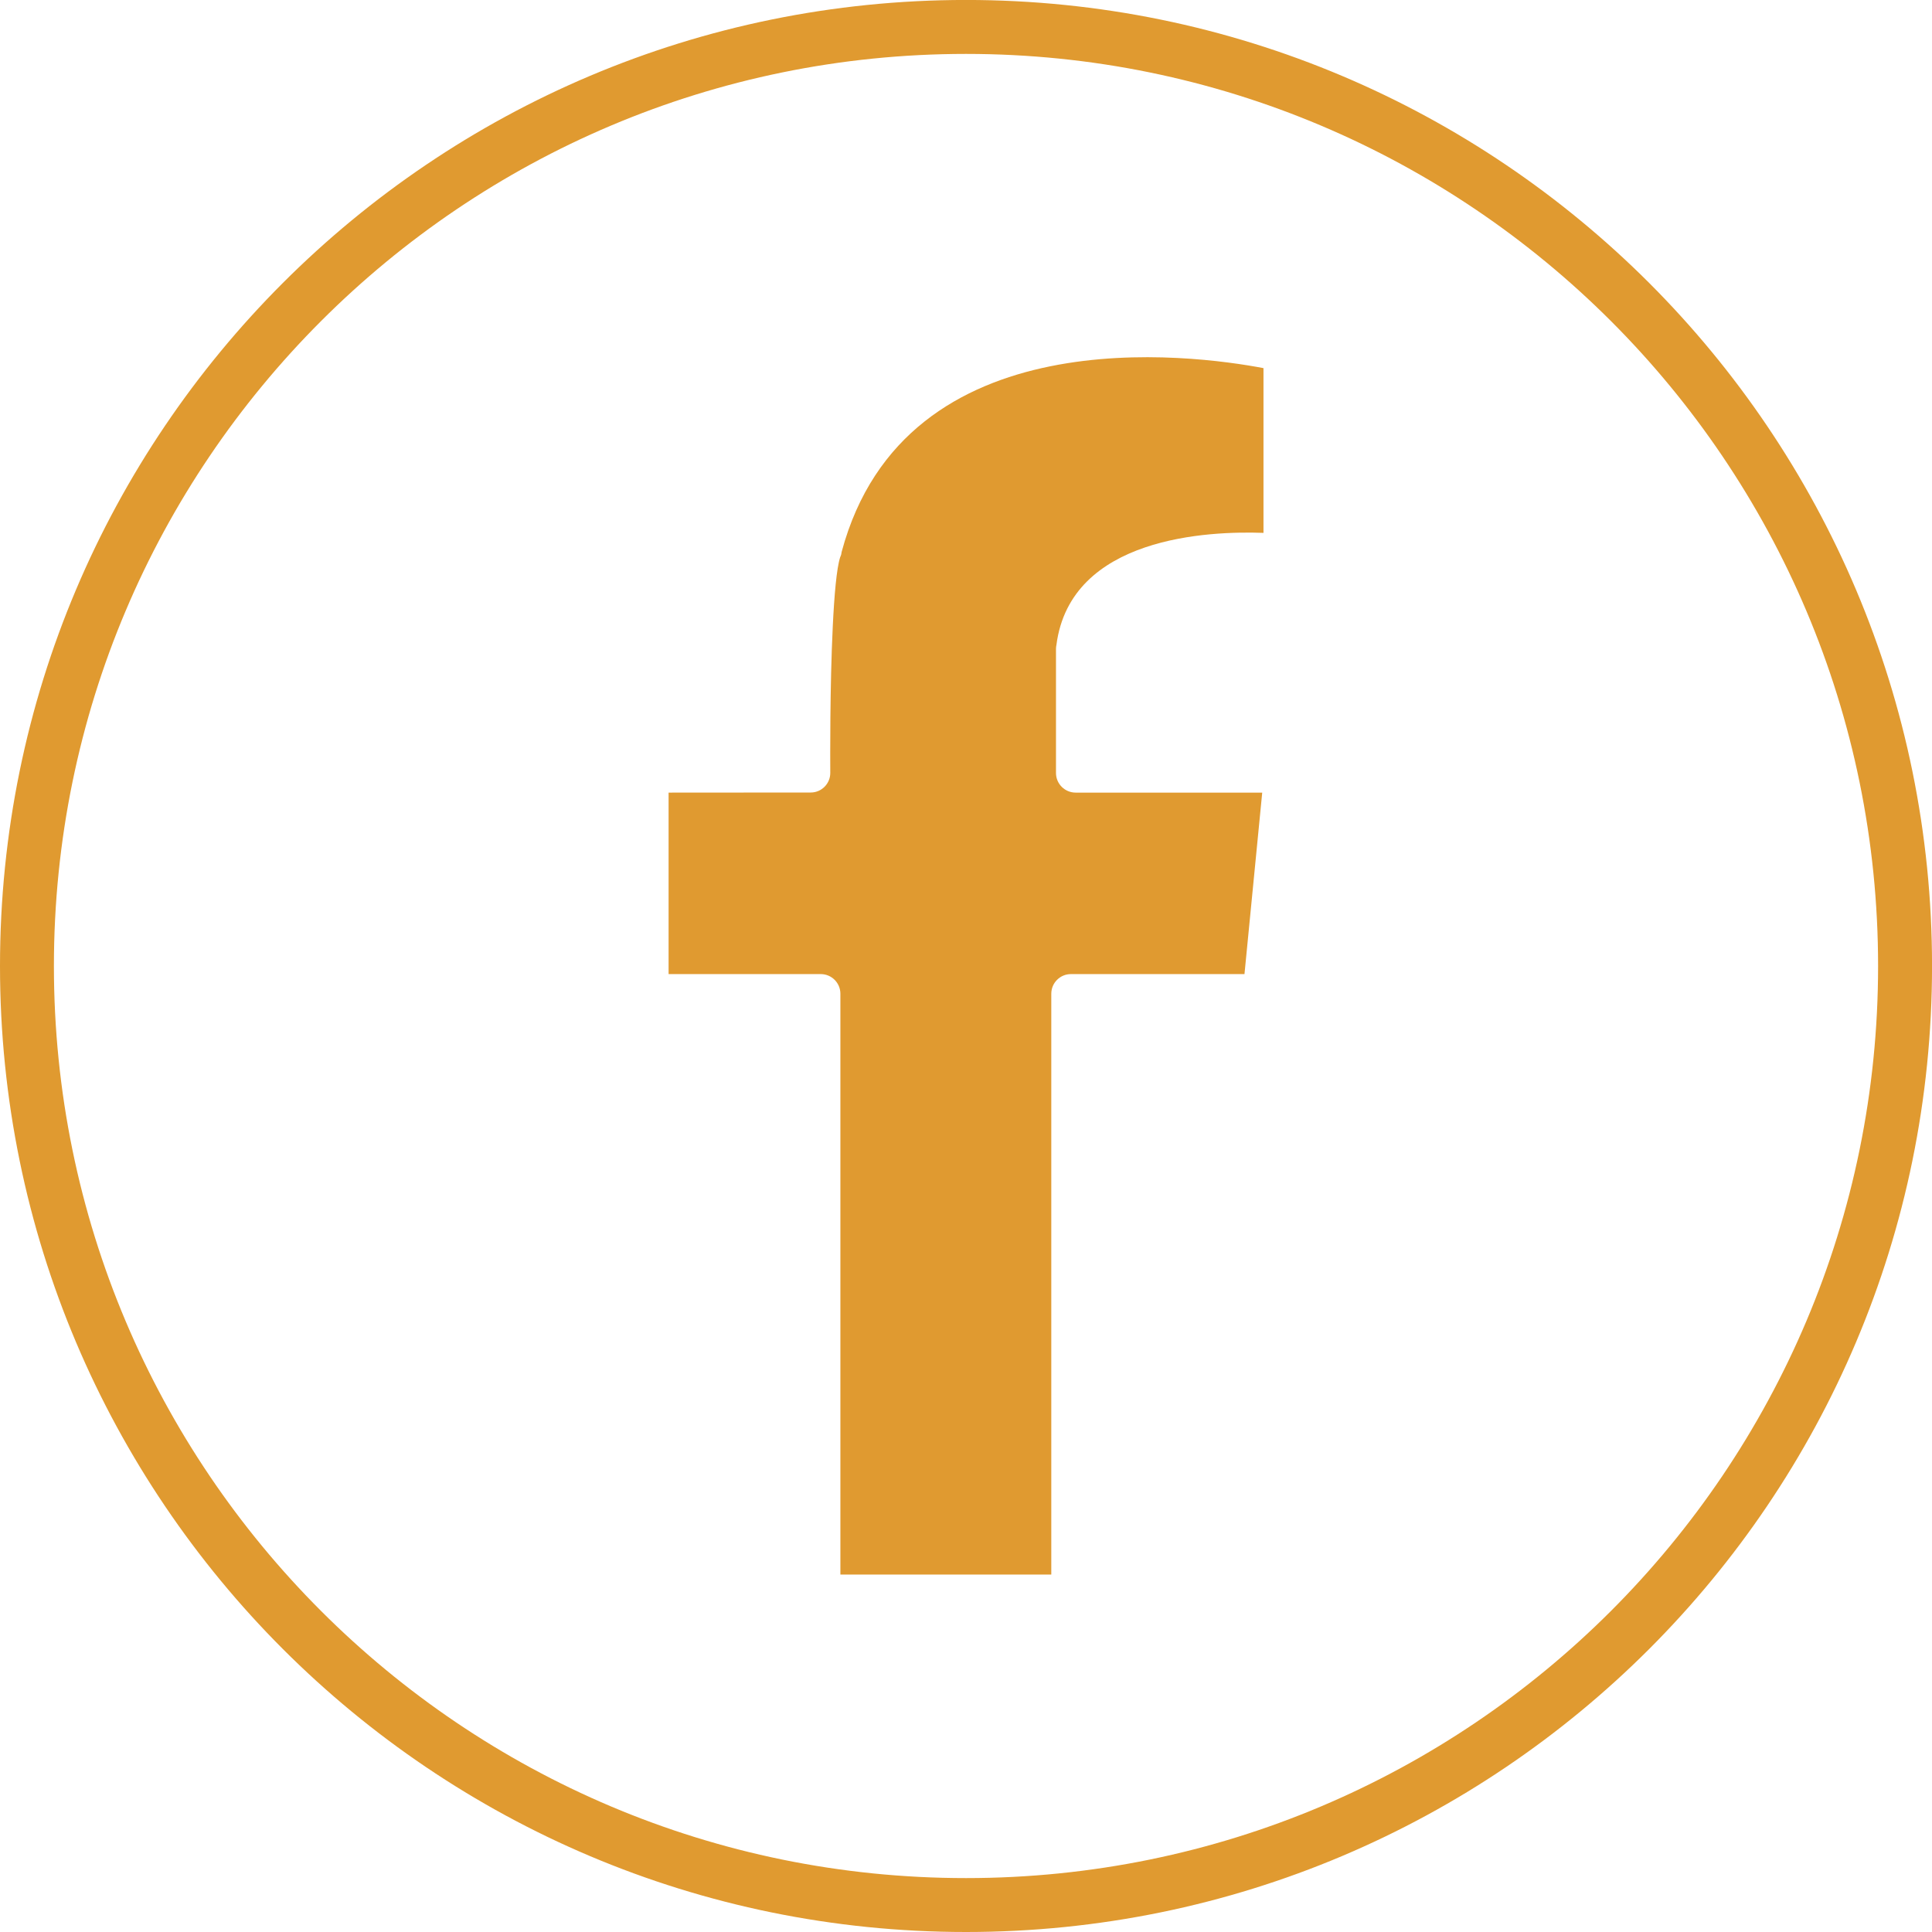
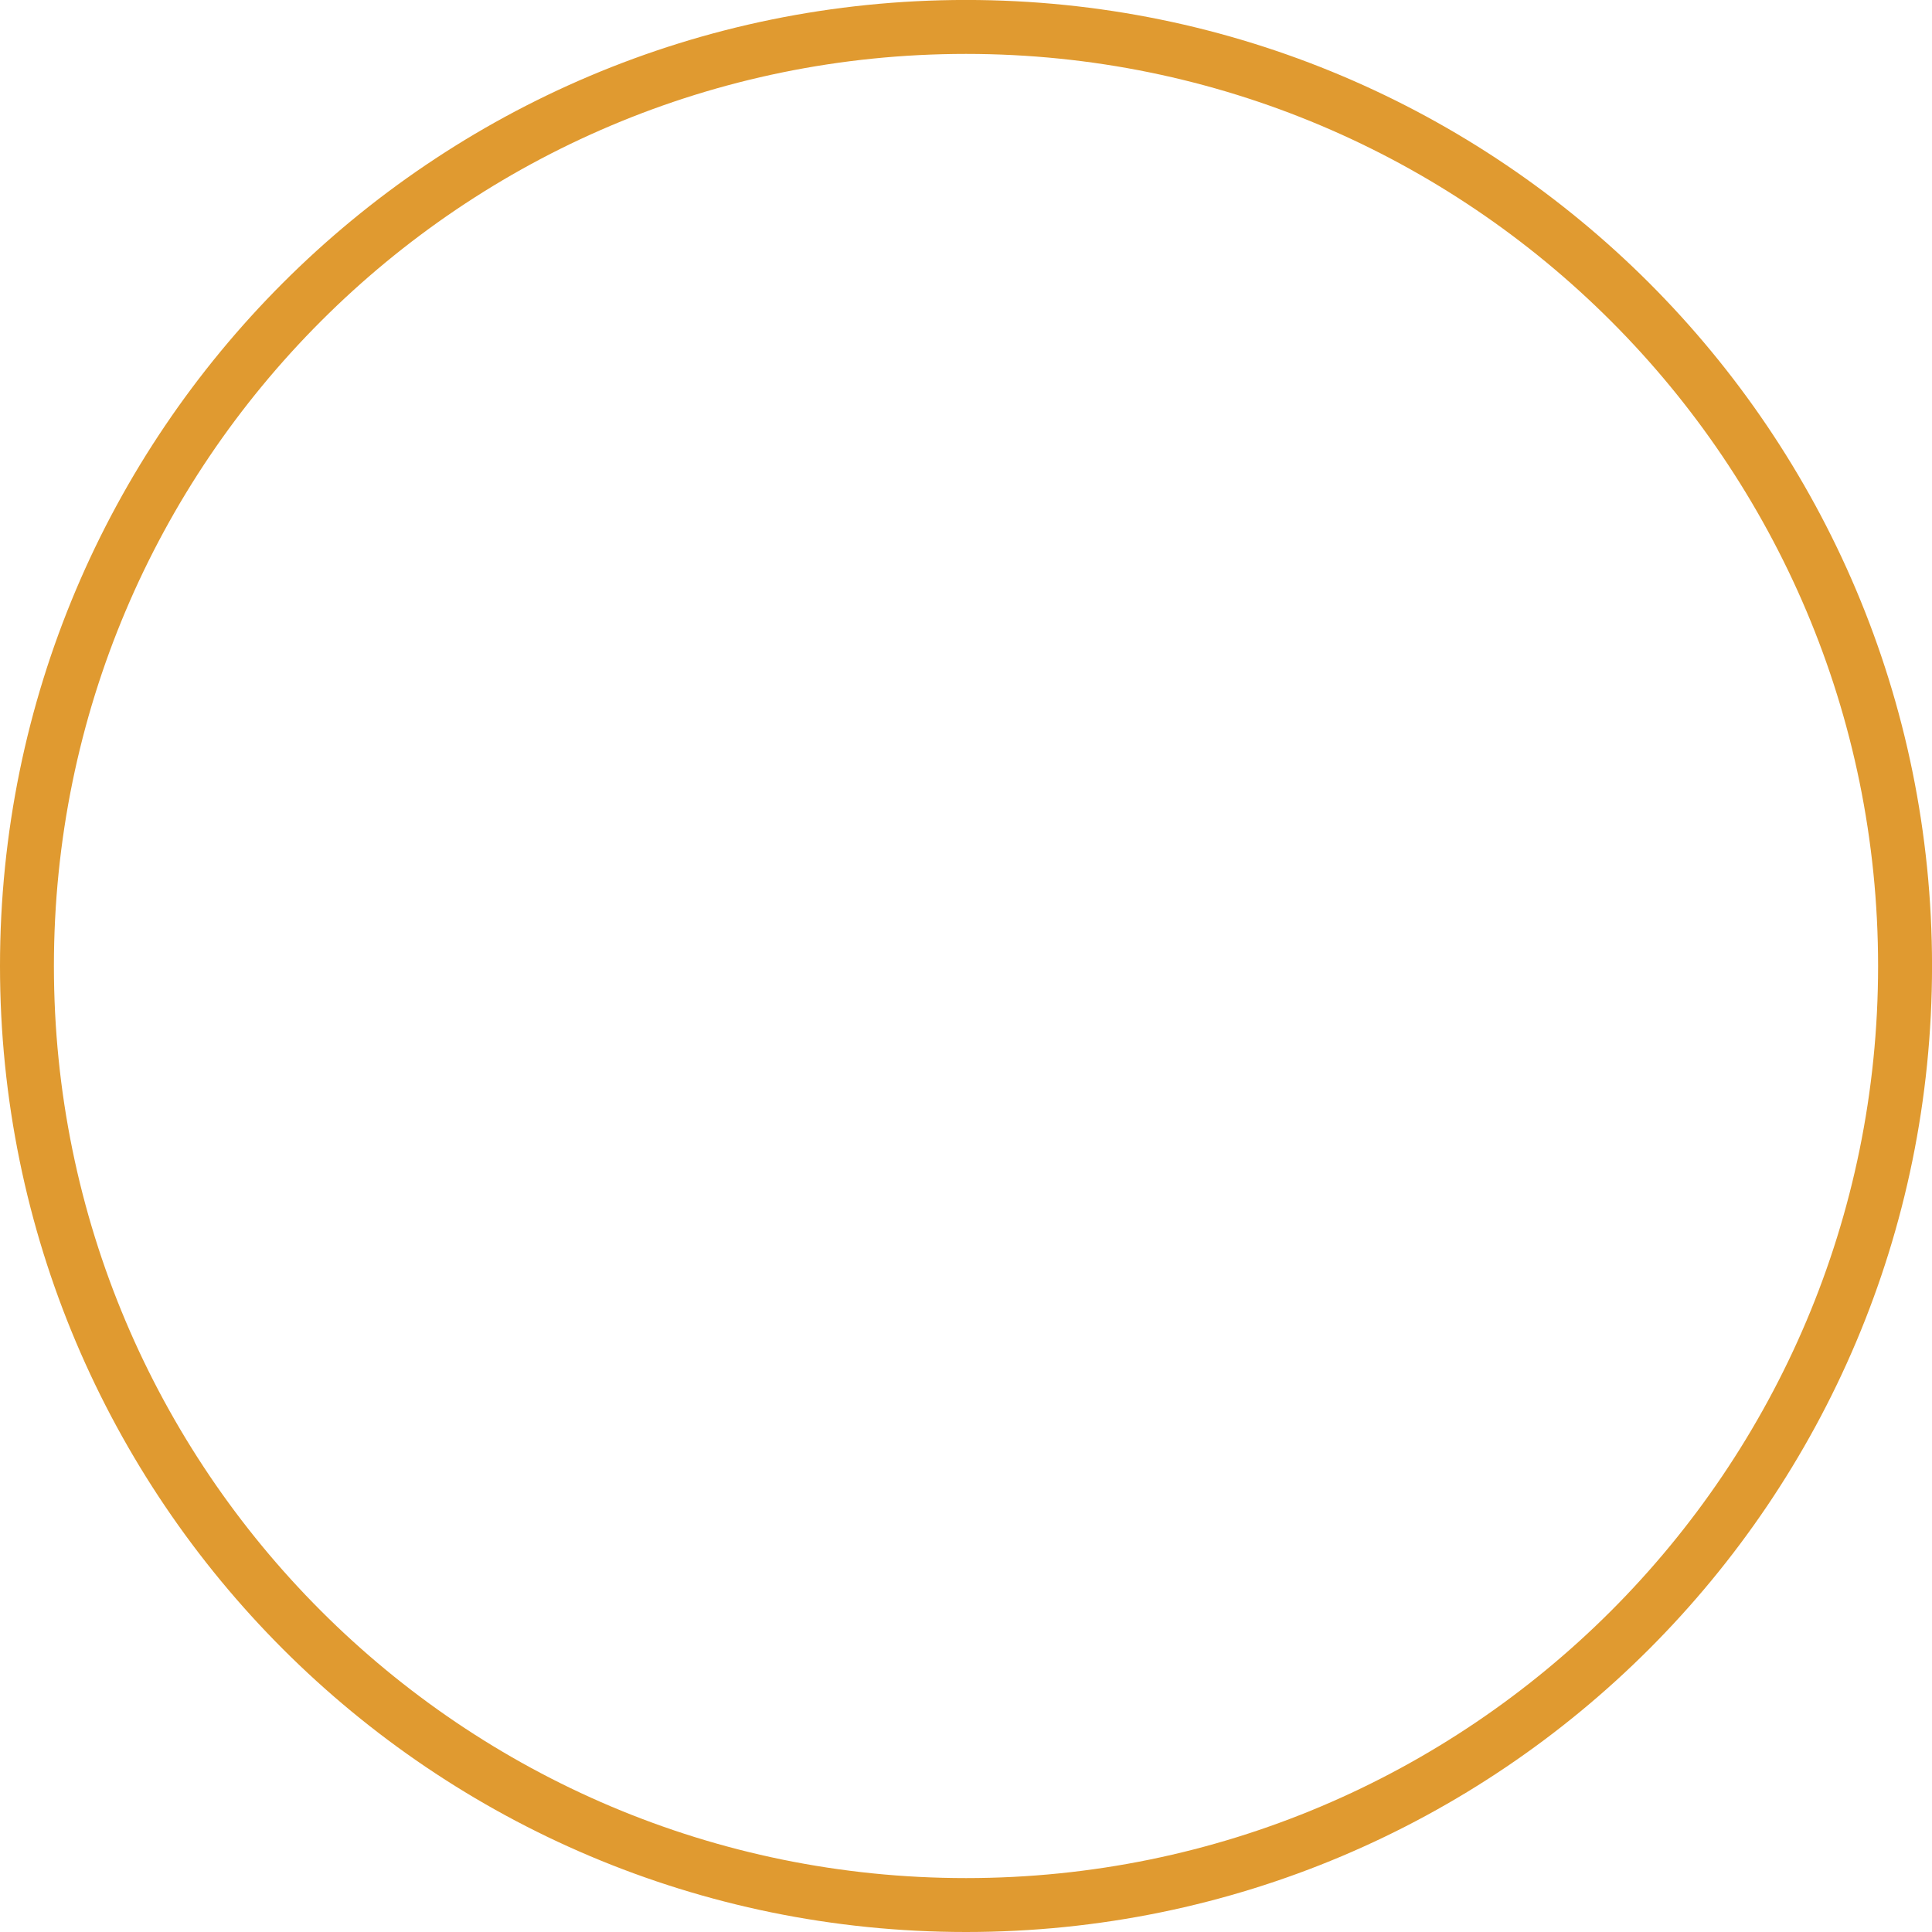
<svg xmlns="http://www.w3.org/2000/svg" xml:space="preserve" width="42.333mm" height="42.333mm" style="shape-rendering:geometricPrecision; text-rendering:geometricPrecision; image-rendering:optimizeQuality; fill-rule:evenodd; clip-rule:evenodd" viewBox="0 0 567.33 567.33">
  <defs>
    <style type="text/css">
   
    .fil1 {fill:#E09A30}
    .fil0 {fill:#E09A30;fill-rule:nonzero}
   
  </style>
  </defs>
  <g id="Camada_x0020_1">
    <g id="_2177048755152">
      <path class="fil0" d="M283.67 551.5c73.96,0 140.92,-29.98 189.39,-78.44 48.46,-48.47 78.44,-115.44 78.44,-189.39 0,-73.96 -29.98,-140.93 -78.44,-189.39 -48.47,-48.46 -115.44,-78.45 -189.39,-78.45 -73.96,0 -140.93,29.98 -189.39,78.45 -48.46,48.46 -78.45,115.42 -78.45,189.39 0,73.96 29.98,140.92 78.45,189.39 48.46,48.46 115.42,78.44 189.39,78.44zm200.59 -67.25c-51.33,51.32 -122.27,83.08 -200.59,83.08 -78.34,0 -149.26,-31.75 -200.59,-83.08 -51.32,-51.33 -83.08,-122.27 -83.08,-200.59 0,-78.34 31.75,-149.26 83.08,-200.59 51.33,-51.33 122.25,-83.08 200.59,-83.08 78.32,0 149.26,31.76 200.59,83.08 51.33,51.33 83.08,122.25 83.08,200.59 0,78.32 -31.76,149.26 -83.08,200.59z" />
-       <path class="fil1" d="M365.44 286.04l5.21 -53.29 -54.78 0c-3.19,0 -5.78,-2.58 -5.78,-5.76l0 -36.46c0,-0.39 0.05,-0.78 0.13,-1.16 4.14,-31.84 44.86,-33.48 60.8,-32.89l0 -48.38c-20.41,-3.88 -105.21,-15.56 -123.87,53.96 -0.04,0.45 -0.15,0.97 -0.43,1.55 -1.05,3.21 -1.74,11.17 -2.18,20.37 -0.86,17.63 -0.75,39.08 -0.73,42.98 0.01,3.16 -2.55,5.75 -5.71,5.76l-41.77 0.03 0 53.29 44.68 0c3.18,0 5.77,2.58 5.77,5.77l0 170.55 61.93 0 0 -170.55c0,-3.18 2.58,-5.77 5.76,-5.77l50.98 0 -0 0.01z" />
    </g>
  </g>
</svg>